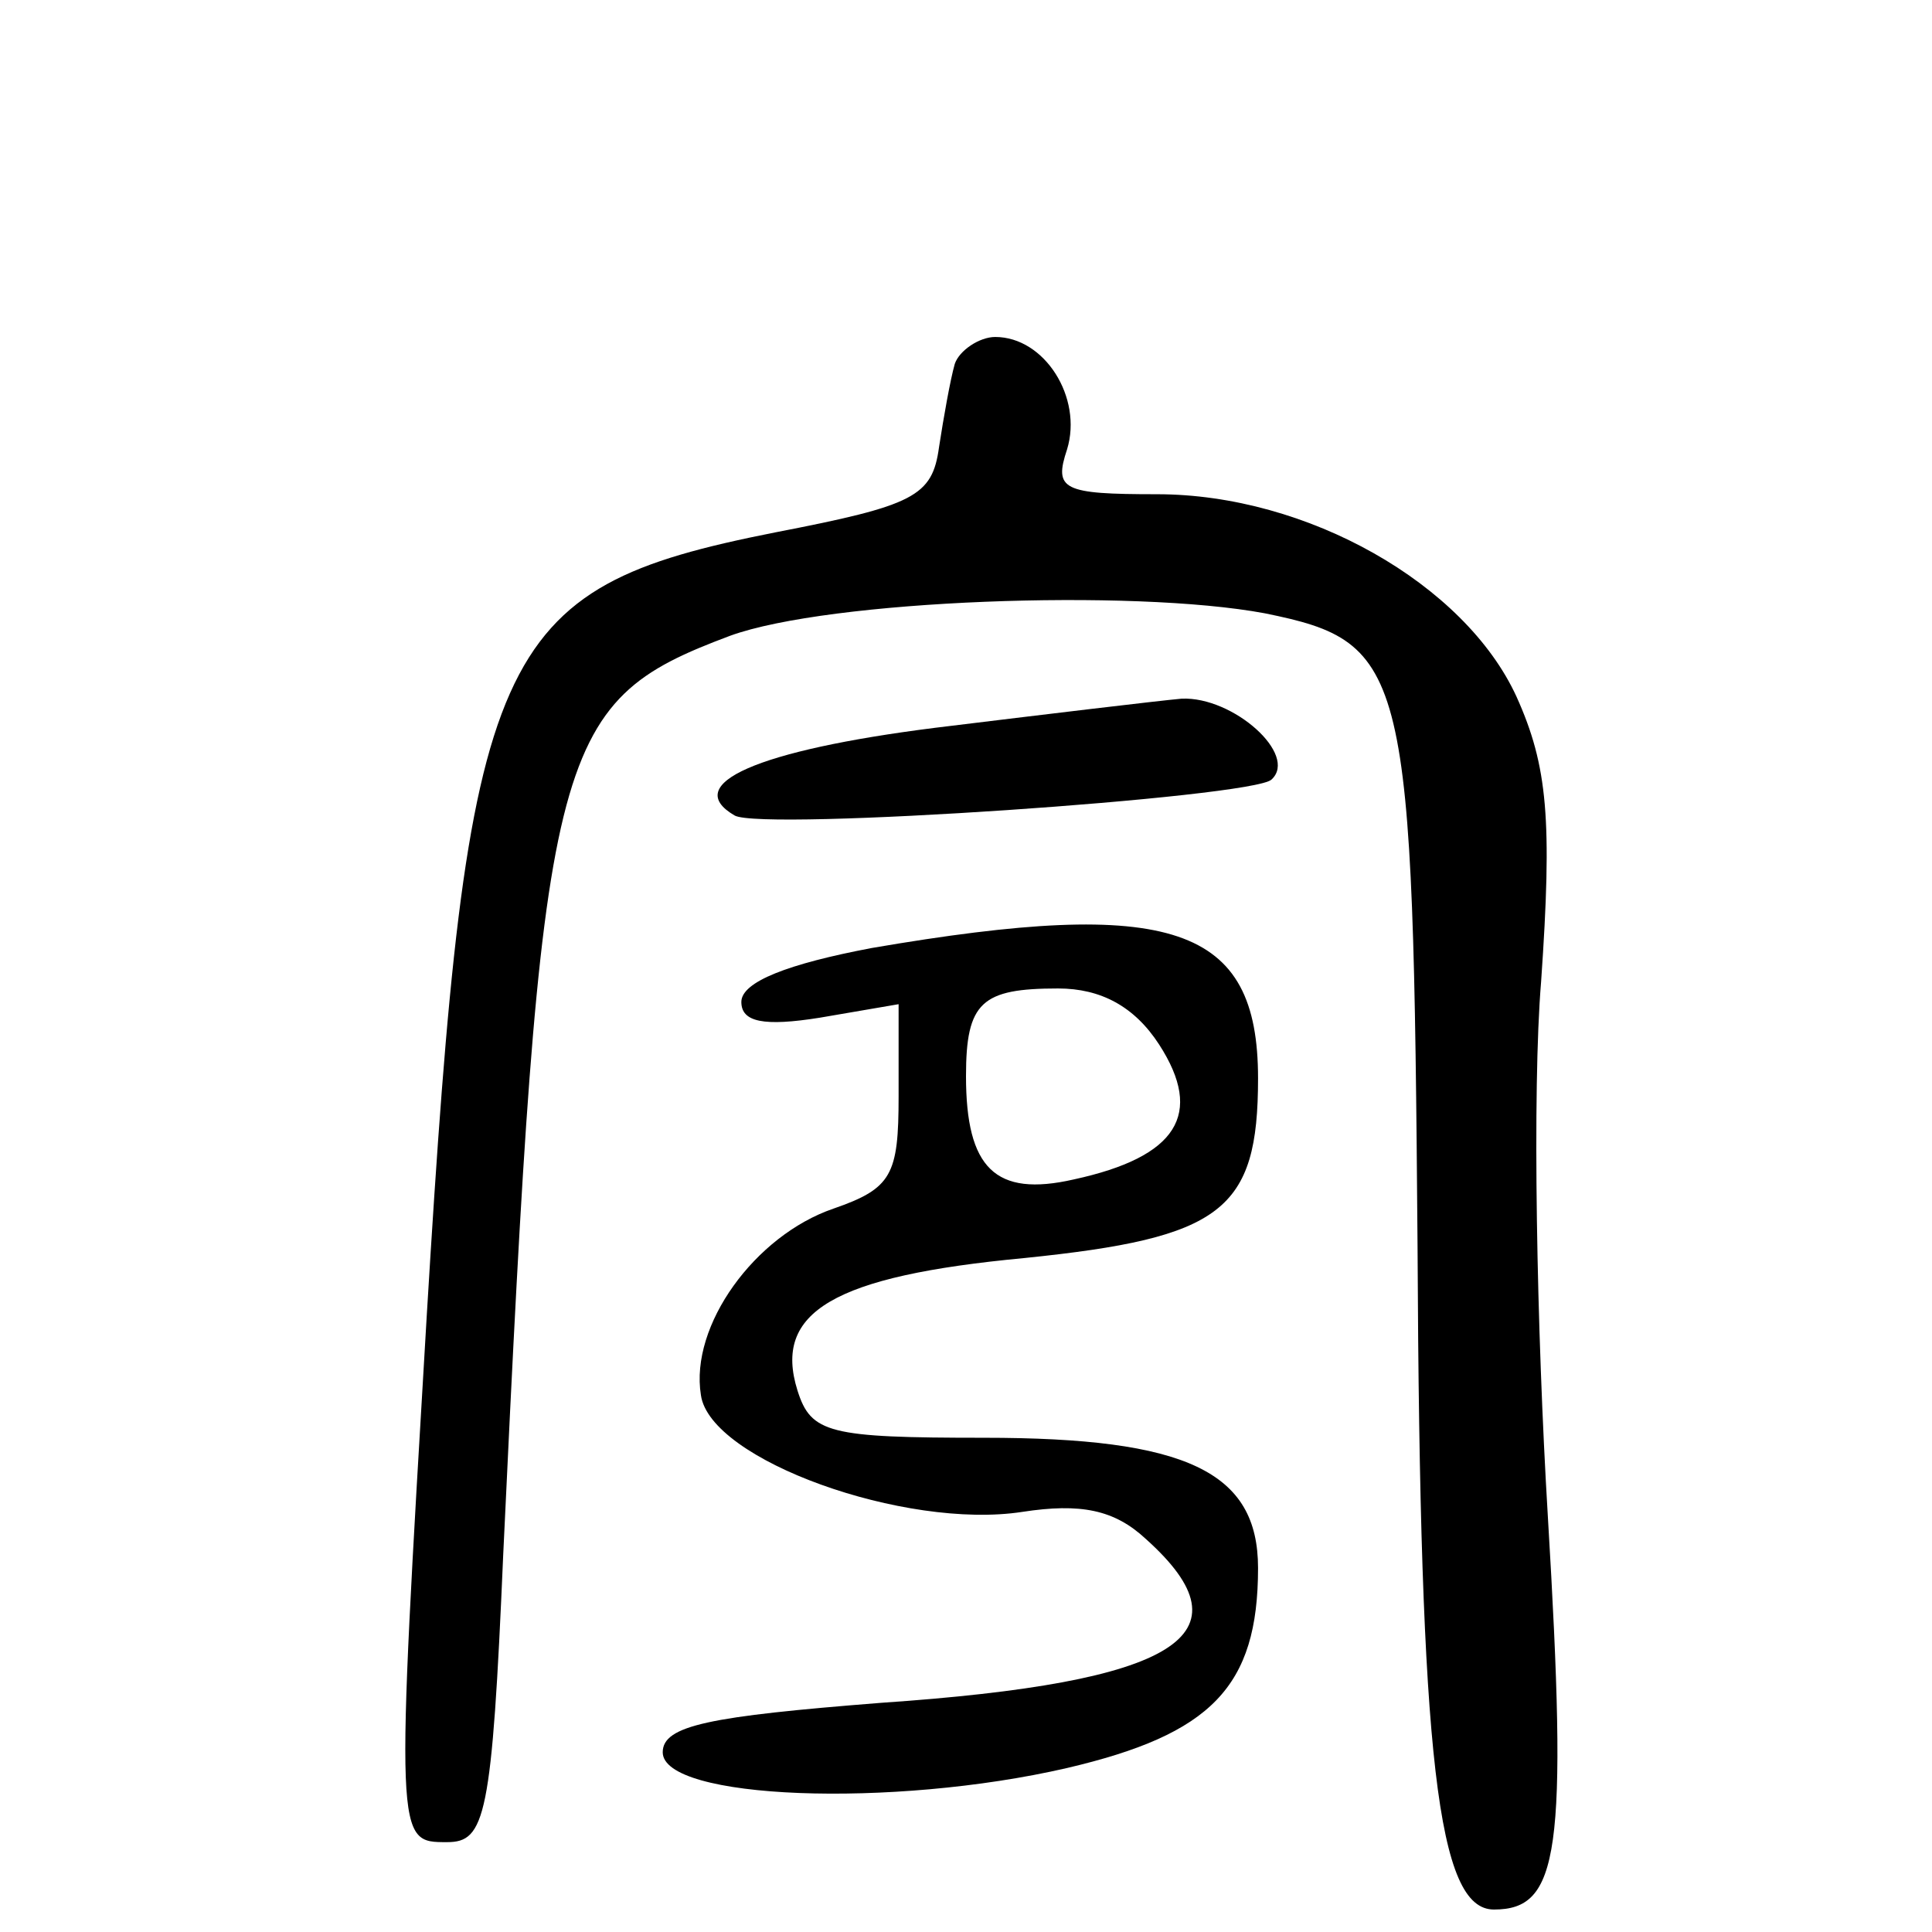
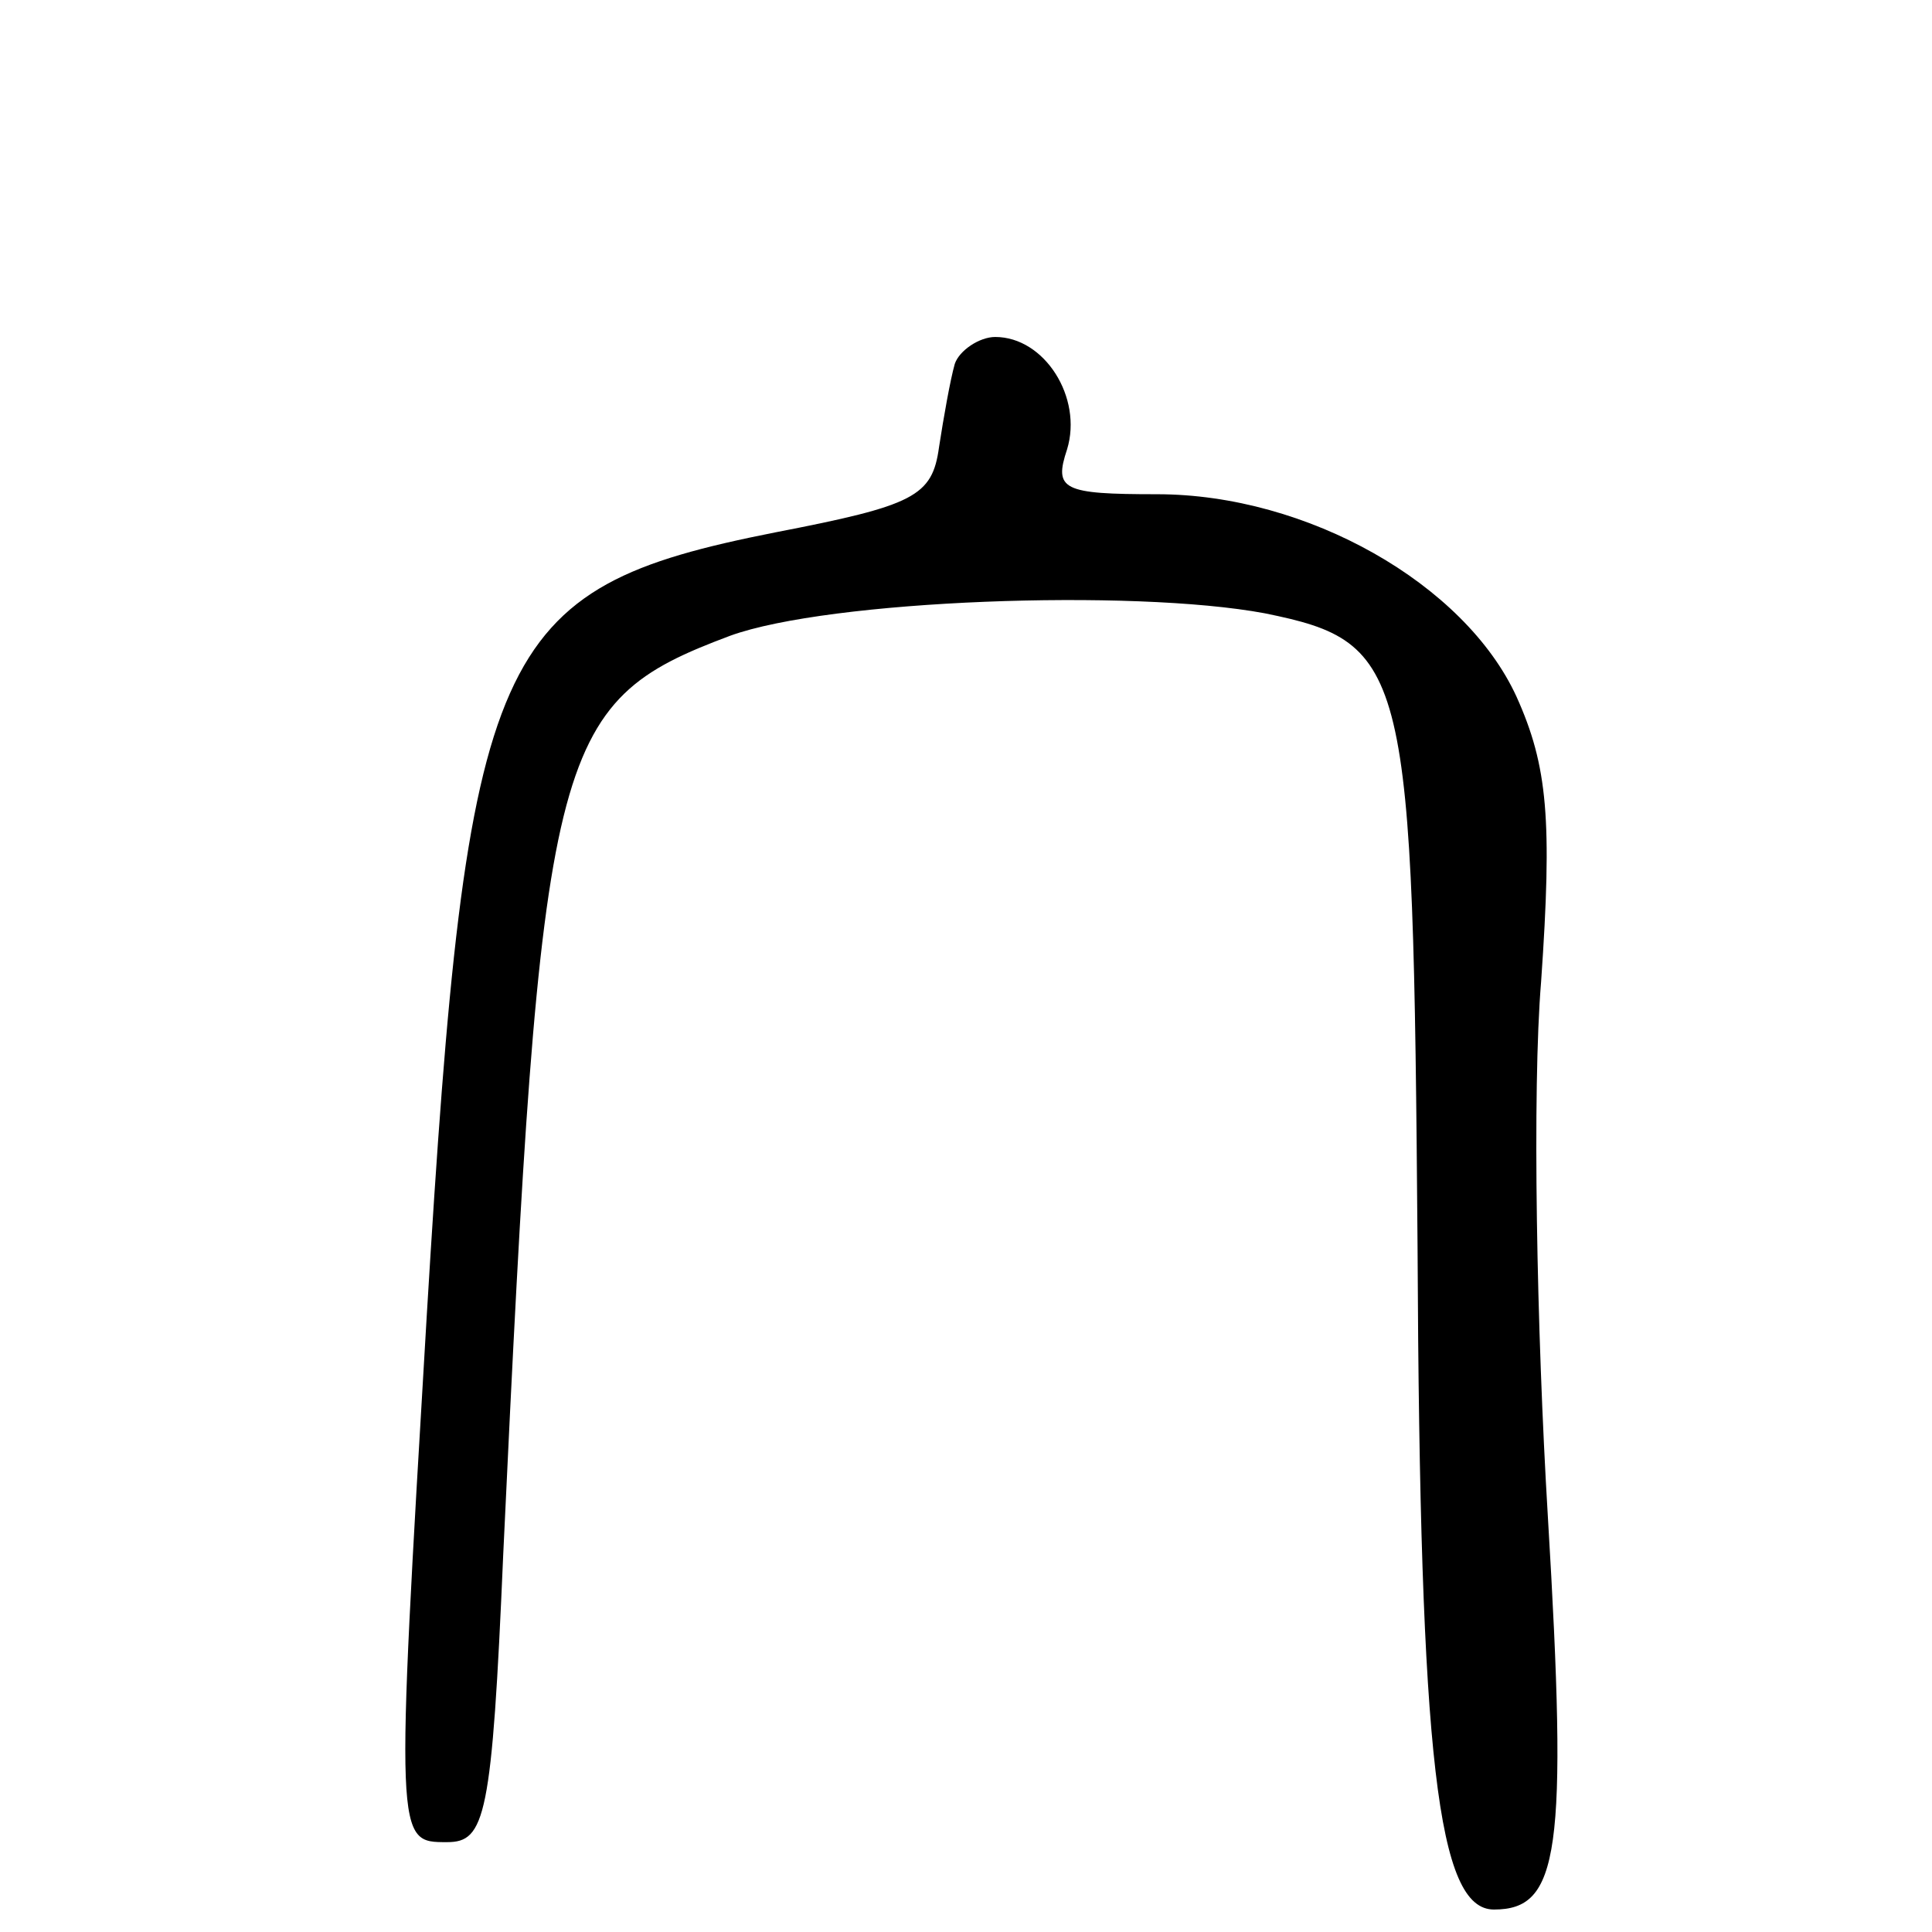
<svg xmlns="http://www.w3.org/2000/svg" version="1.0" width="86pt" height="86pt" viewBox="0 0 86 86" preserveAspectRatio="xMidYMid meet">
  <g transform="translate(0,86) scale(0.1,-0.1)" fill="#000000" stroke="none">
    <path d="M425 698 c-2 -7 -5 -24 -7 -37 -3 -22 -11 -26 -73 -38 -126 -25 -137 -50 -155 -348 -14 -236 -14 -235 9 -235 17 0 20 11 25 128 17 361 21 379 101 409 44 16 179 21 238 10 64 -13 66 -24 68 -282 1 -229 9 -295 34 -295 29 0 33 25 24 175 -5 83 -7 190 -3 238 5 72 3 96 -11 127 -23 50 -93 90 -160 90 -42 0 -46 2 -40 20 7 23 -10 50 -32 50 -7 0 -16 -6 -18 -12z" />
-     <path d="M416 536 c-79 -10 -113 -25 -89 -39 12 -7 231 8 239 16 12 11 -17 37 -40 36 -11 -1 -61 -7 -110 -13z" />
-     <path d="M388 438 c-37 -7 -58 -15 -58 -24 0 -9 10 -11 35 -7 l35 6 0 -41 c0 -35 -3 -41 -29 -50 -35 -12 -64 -52 -59 -83 4 -29 91 -60 143 -52 26 4 41 1 55 -12 48 -43 14 -64 -118 -73 -76 -6 -97 -10 -97 -22 0 -21 102 -25 180 -7 64 15 85 36 85 89 0 43 -32 58 -122 58 -69 0 -77 2 -83 21 -11 35 16 51 101 59 88 9 104 21 104 80 0 68 -38 81 -172 58z m128 -43 c20 -31 8 -50 -38 -60 -35 -8 -48 5 -48 46 0 33 7 39 41 39 19 0 34 -8 45 -25z" />
  </g>
</svg>